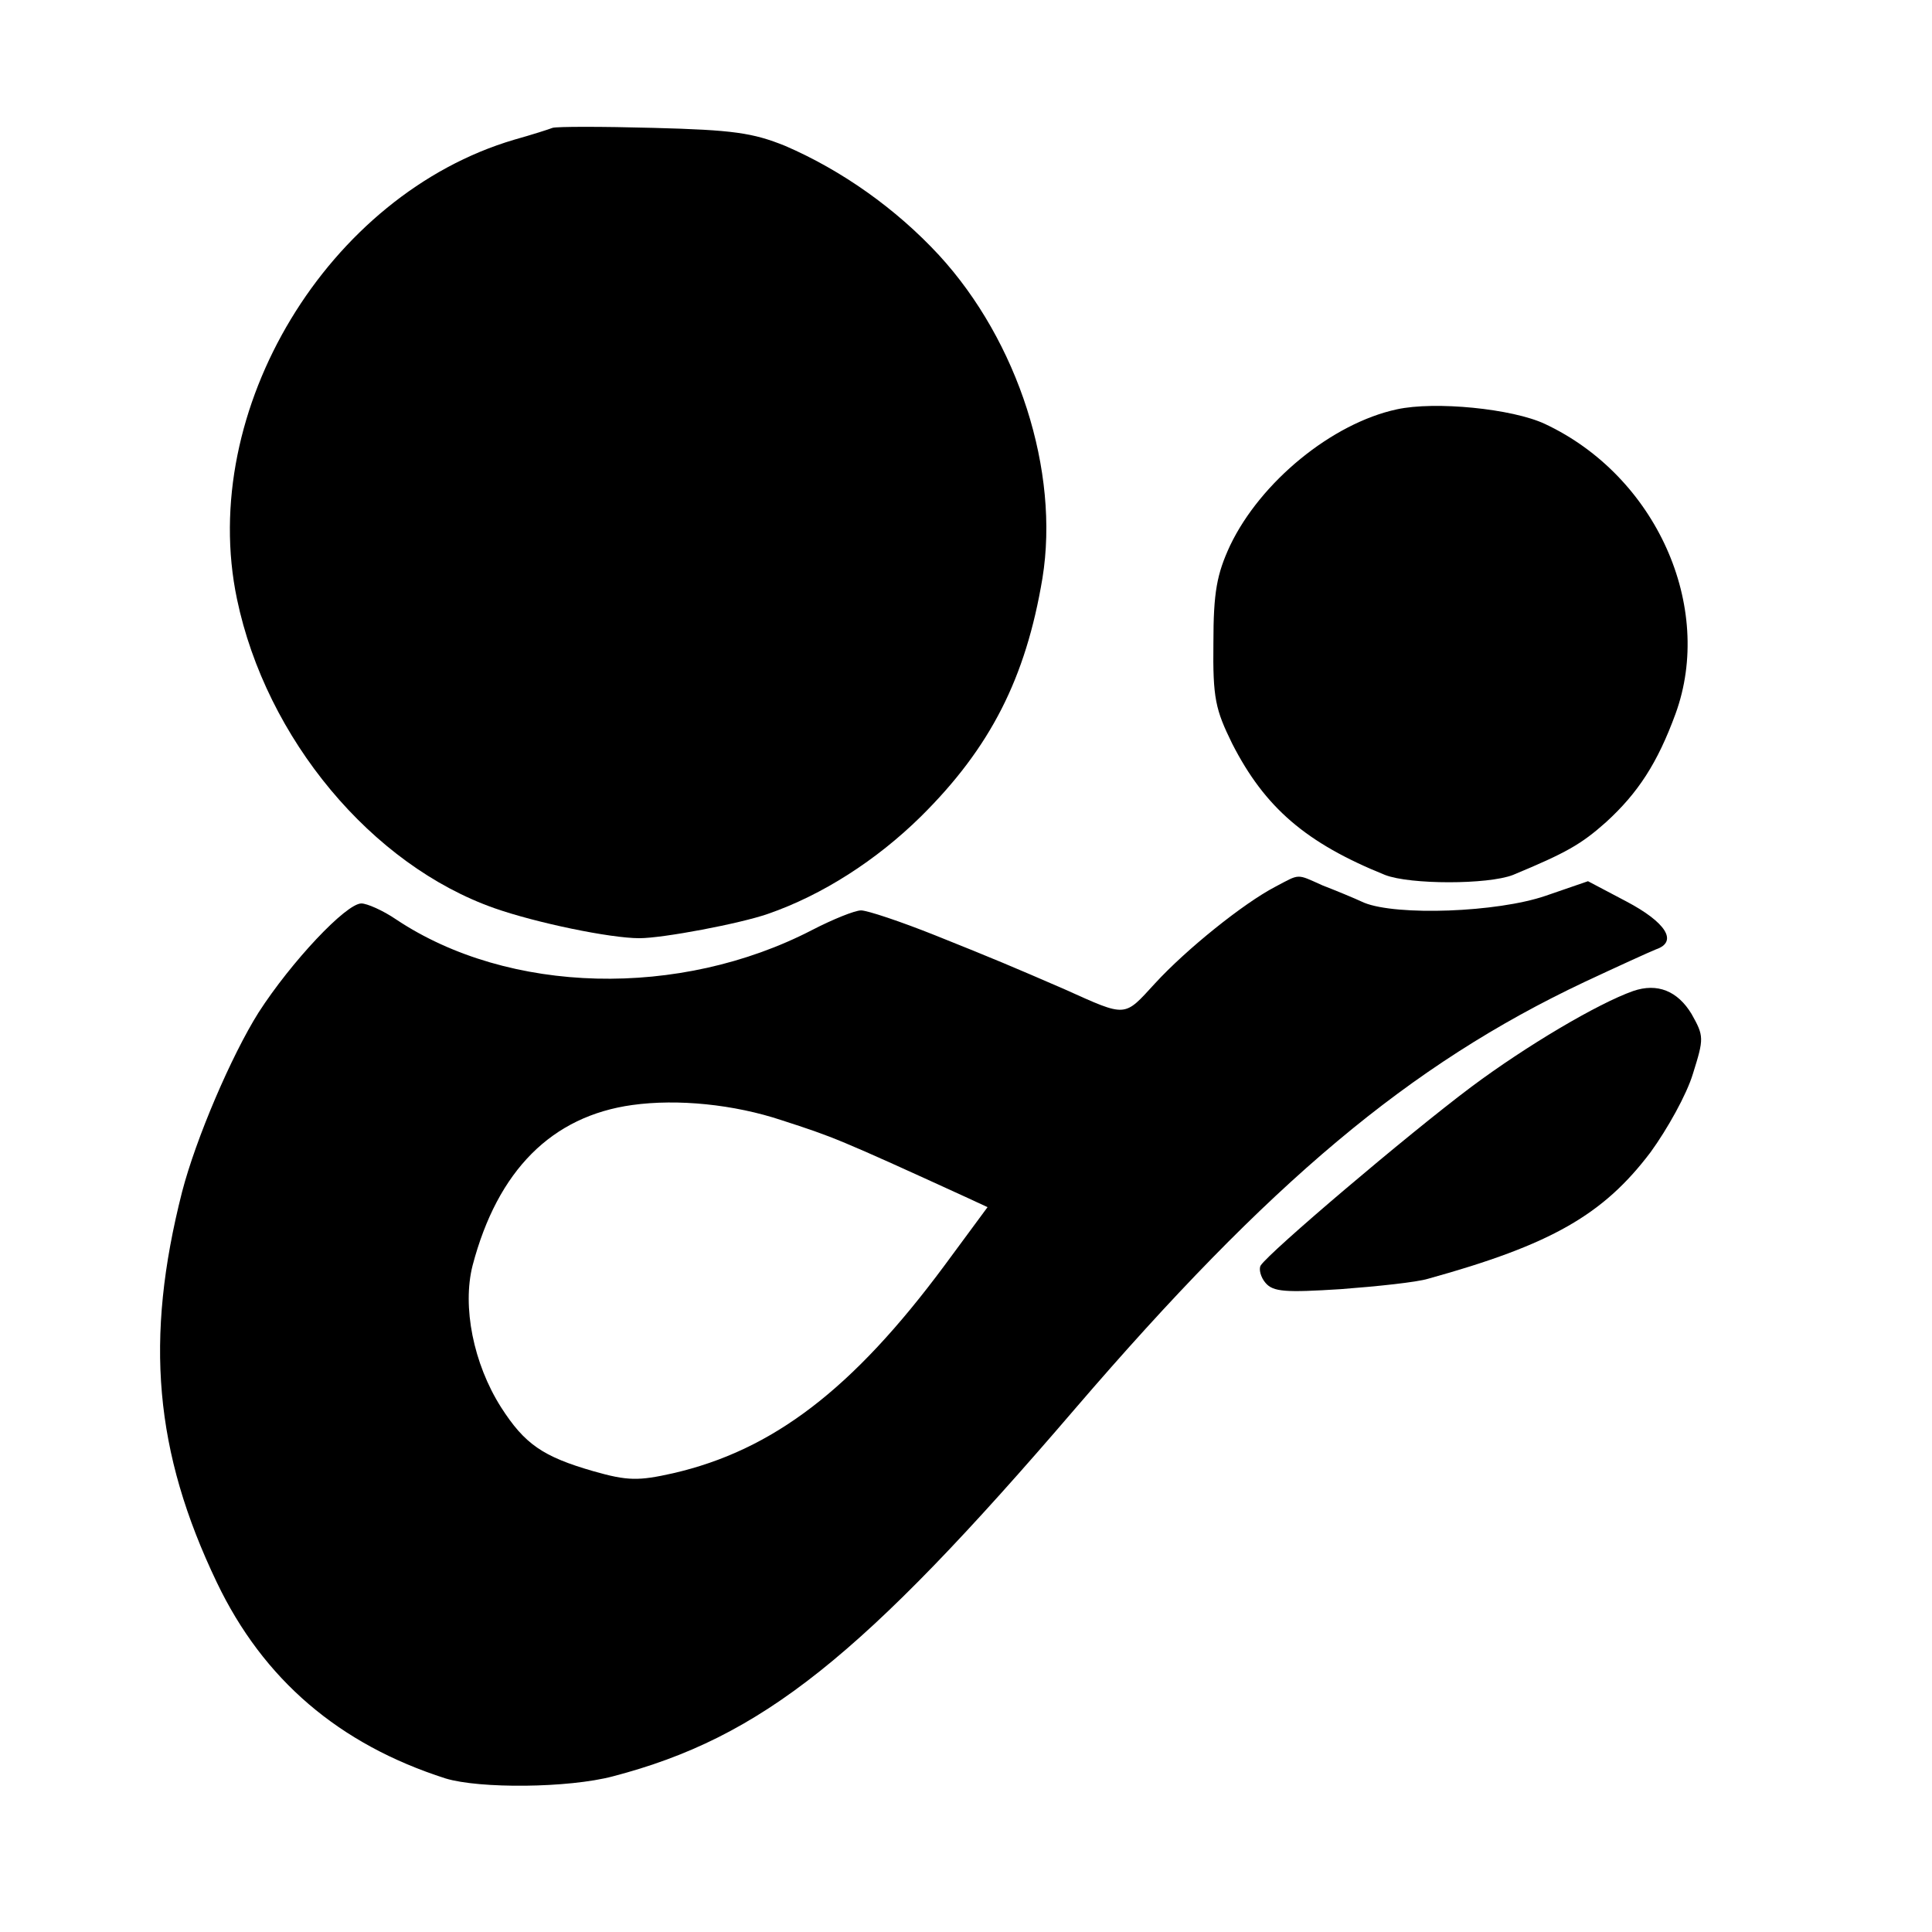
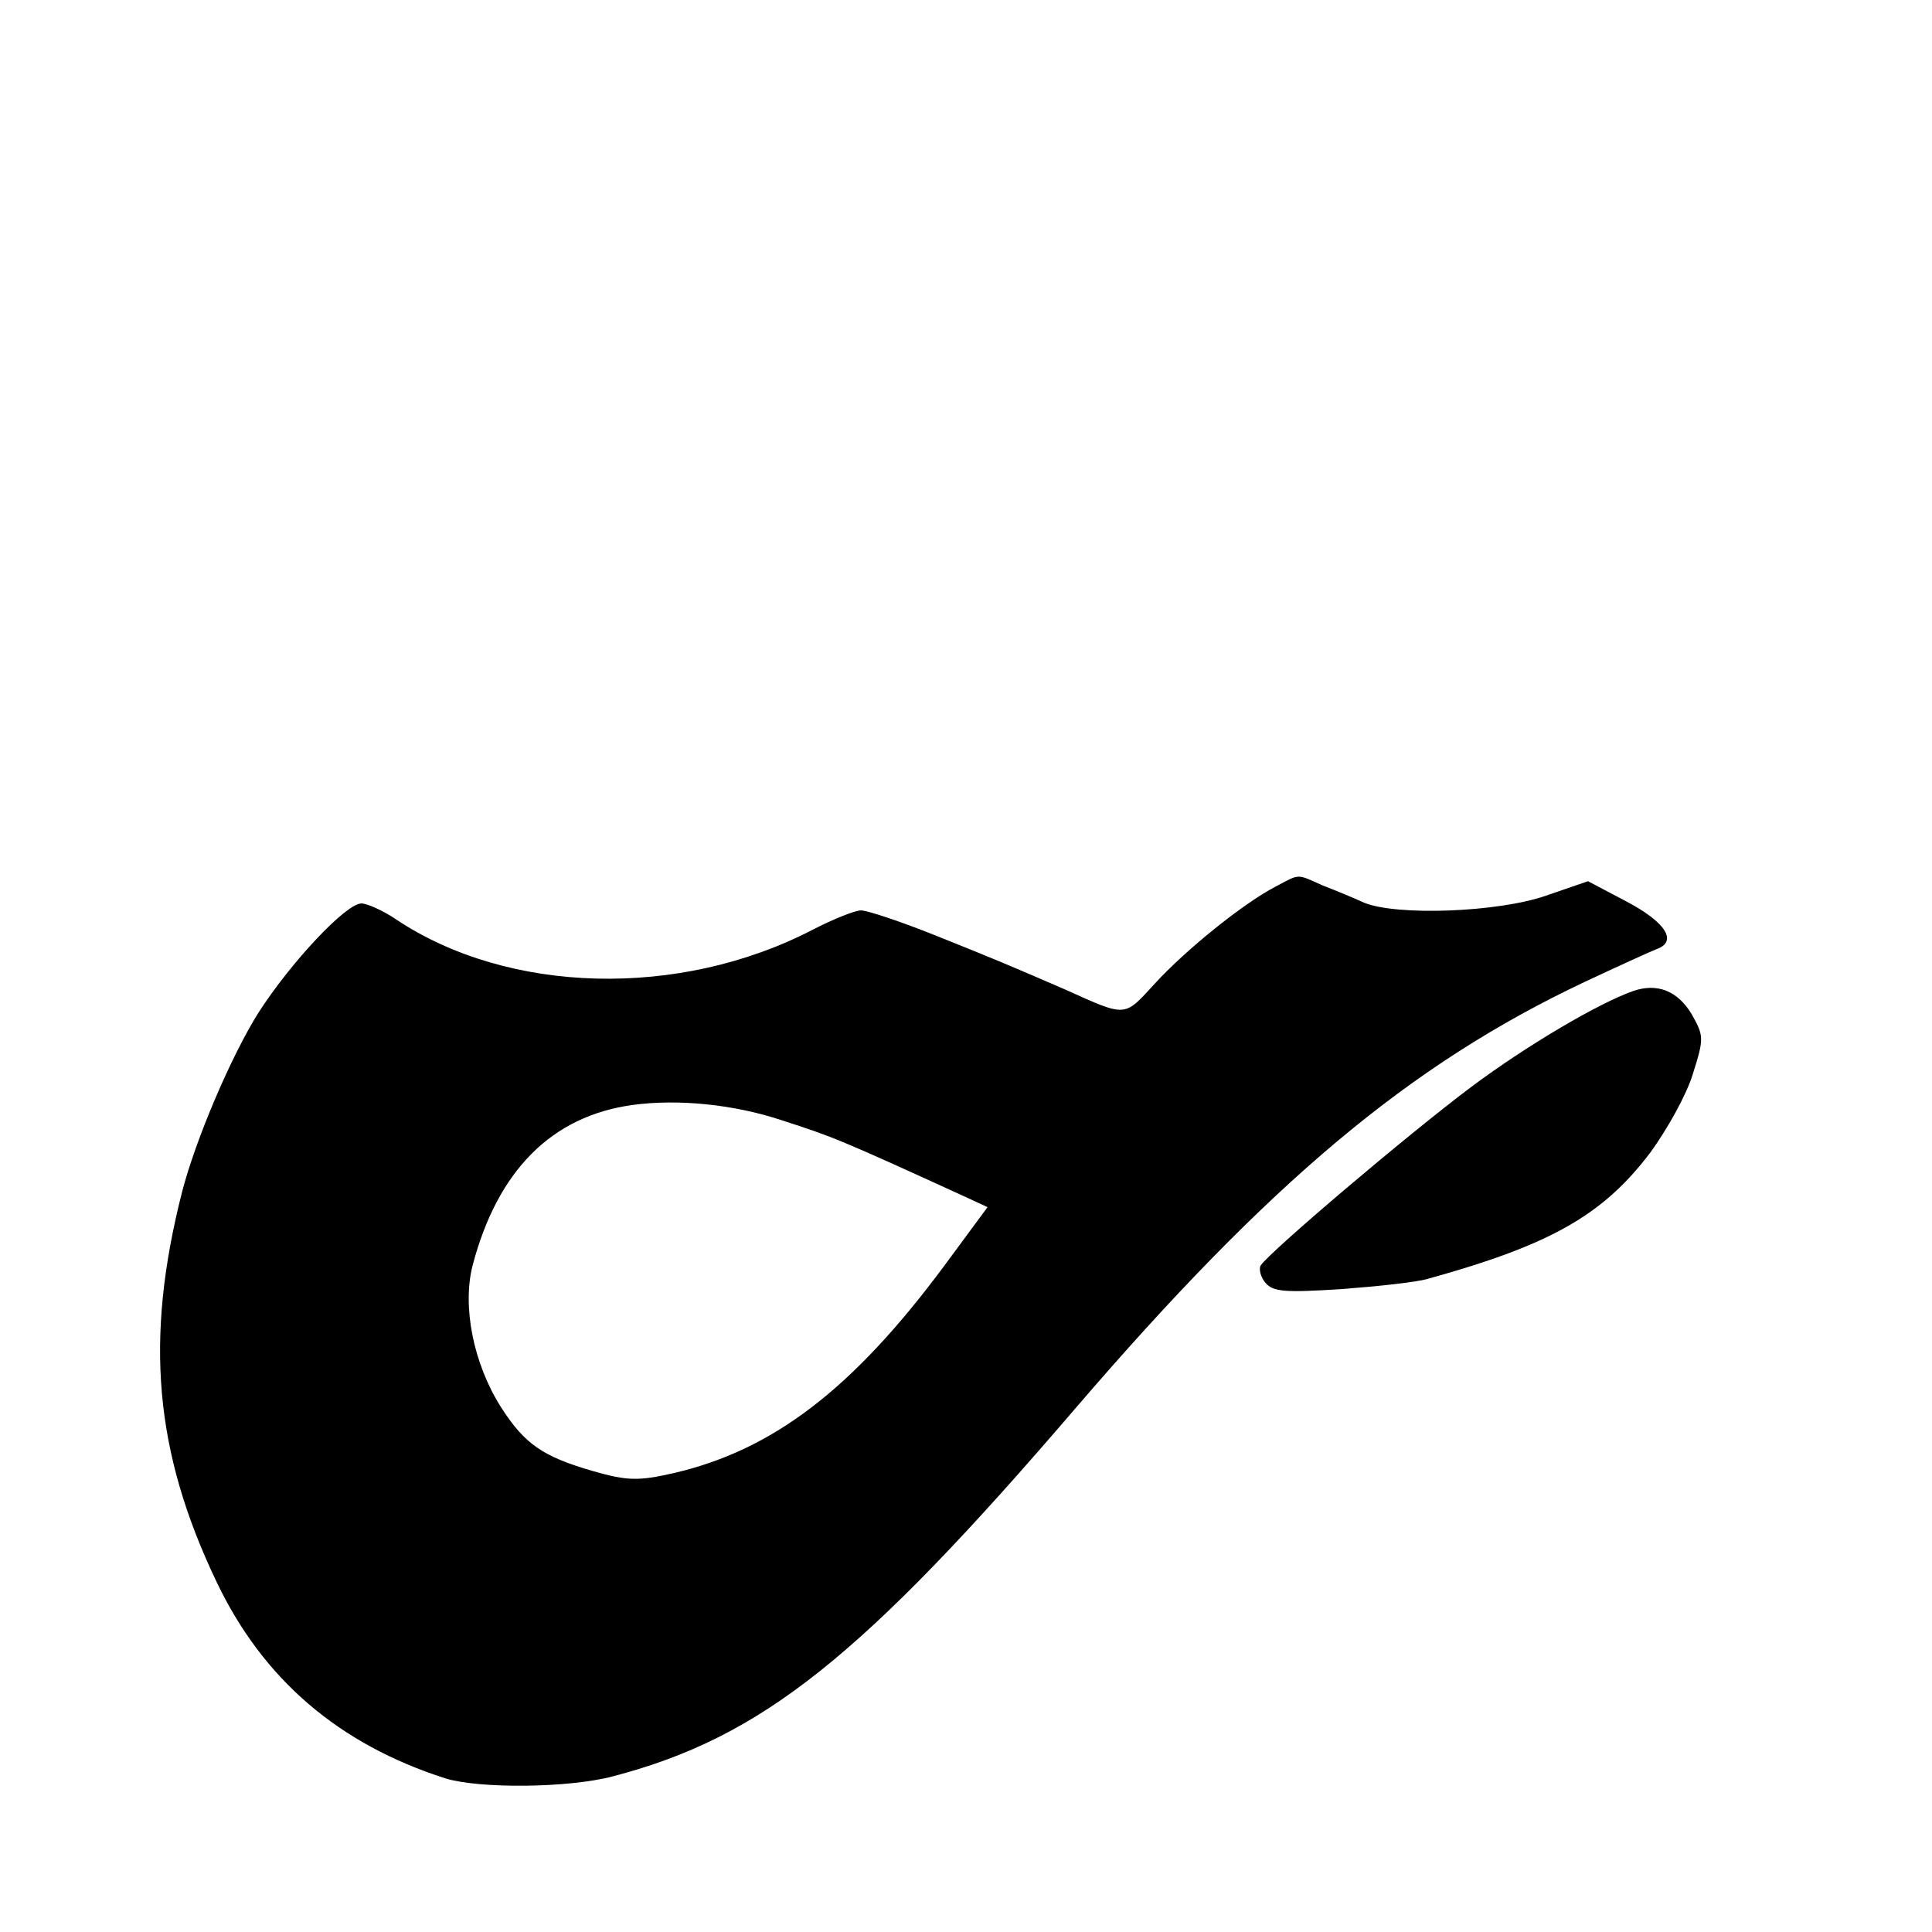
<svg xmlns="http://www.w3.org/2000/svg" version="1" width="370.667" height="370.667" viewBox="0 0 278 278">
-   <path d="M79.5 18.4c-.5.2-3 1-5.5 1.7C47.2 28 28.4 59 34.1 86.2c4.2 20.1 19.4 38.3 37.1 44.5 6 2.1 16.6 4.3 20.8 4.3 3.4 0 14.5-2.1 18.5-3.5 7.8-2.7 15.6-7.7 22-14 10-9.9 15.1-19.9 17.5-34.3 2.5-15.4-3.5-34.1-14.9-46.5-6.2-6.7-14-12.2-22.1-15.7-4.7-1.9-7.5-2.3-19-2.6-7.4-.2-13.9-.2-14.5 0zM201 58.9c-9.3 2-19.6 10.4-24 19.6-1.9 4.1-2.4 6.7-2.4 14-.1 8 .3 9.6 2.7 14.5 4.7 9.2 10.6 14.3 22 18.9 3.6 1.4 14.8 1.4 18.4 0 7.7-3.2 9.8-4.4 13.4-7.6 4.6-4.2 7.4-8.5 10-15.6 5.6-15.4-2.8-34.2-18.8-41.7-4.7-2.2-15.8-3.3-21.3-2.1z" />
  <path d="M183.5 127.6c-4.6 2.4-12.8 9-17.3 13.9s-4 4.9-12.9.9c-7.6-3.3-10.2-4.4-18.7-7.8-5-2-9.8-3.6-10.7-3.6-.9 0-4.1 1.3-7 2.8-19.1 9.9-43.7 9.3-59.9-1.5-1.9-1.3-4.2-2.3-5-2.3-2.2 0-10.1 8.4-14.8 15.7-3.9 6.2-9 18.1-11 25.8-5.4 21.2-4 37.4 5 56.2 6.7 14 17.6 23.3 32.9 28.2 4.9 1.5 17.7 1.4 24.1-.3 21.4-5.6 35.8-17.1 66.5-52.9 28-32.6 48.1-49.5 73.3-61.4 4.7-2.2 9.3-4.3 10.3-4.7 3.2-1.1 1.4-3.9-4.3-6.9l-5.5-2.9-6.1 2.1c-7 2.4-21.4 2.9-26.1 1-1.5-.7-4.2-1.8-6-2.5-3.8-1.7-3.2-1.7-6.8.2zm-71 33.6c7.4 2.4 8 2.6 26.8 11.2l2.8 1.3-6.2 8.4c-13.2 17.8-24.7 26.6-39.1 29.9-4.9 1.1-6.5 1.1-11.4-.3-7.3-2.1-9.9-3.9-13.3-9.2-4-6.3-5.6-14.5-4.1-20.4 3.6-13.7 11.4-21.5 23-23.1 6.5-.9 14.6-.1 21.5 2.2z" />
  <path d="M235 142.6c-5.1 1.8-15.4 7.9-23.3 13.8-9.2 6.9-29.1 23.8-30.3 25.7-.3.5 0 1.7.7 2.5 1.1 1.3 2.9 1.4 10.8.9 5.3-.4 11-1 12.6-1.5 17.7-4.9 25.2-9.2 32-18.2 2.4-3.3 5.2-8.3 6.1-11.3 1.6-5.1 1.6-5.4-.2-8.6-2-3.3-4.9-4.5-8.4-3.3z" />
</svg>